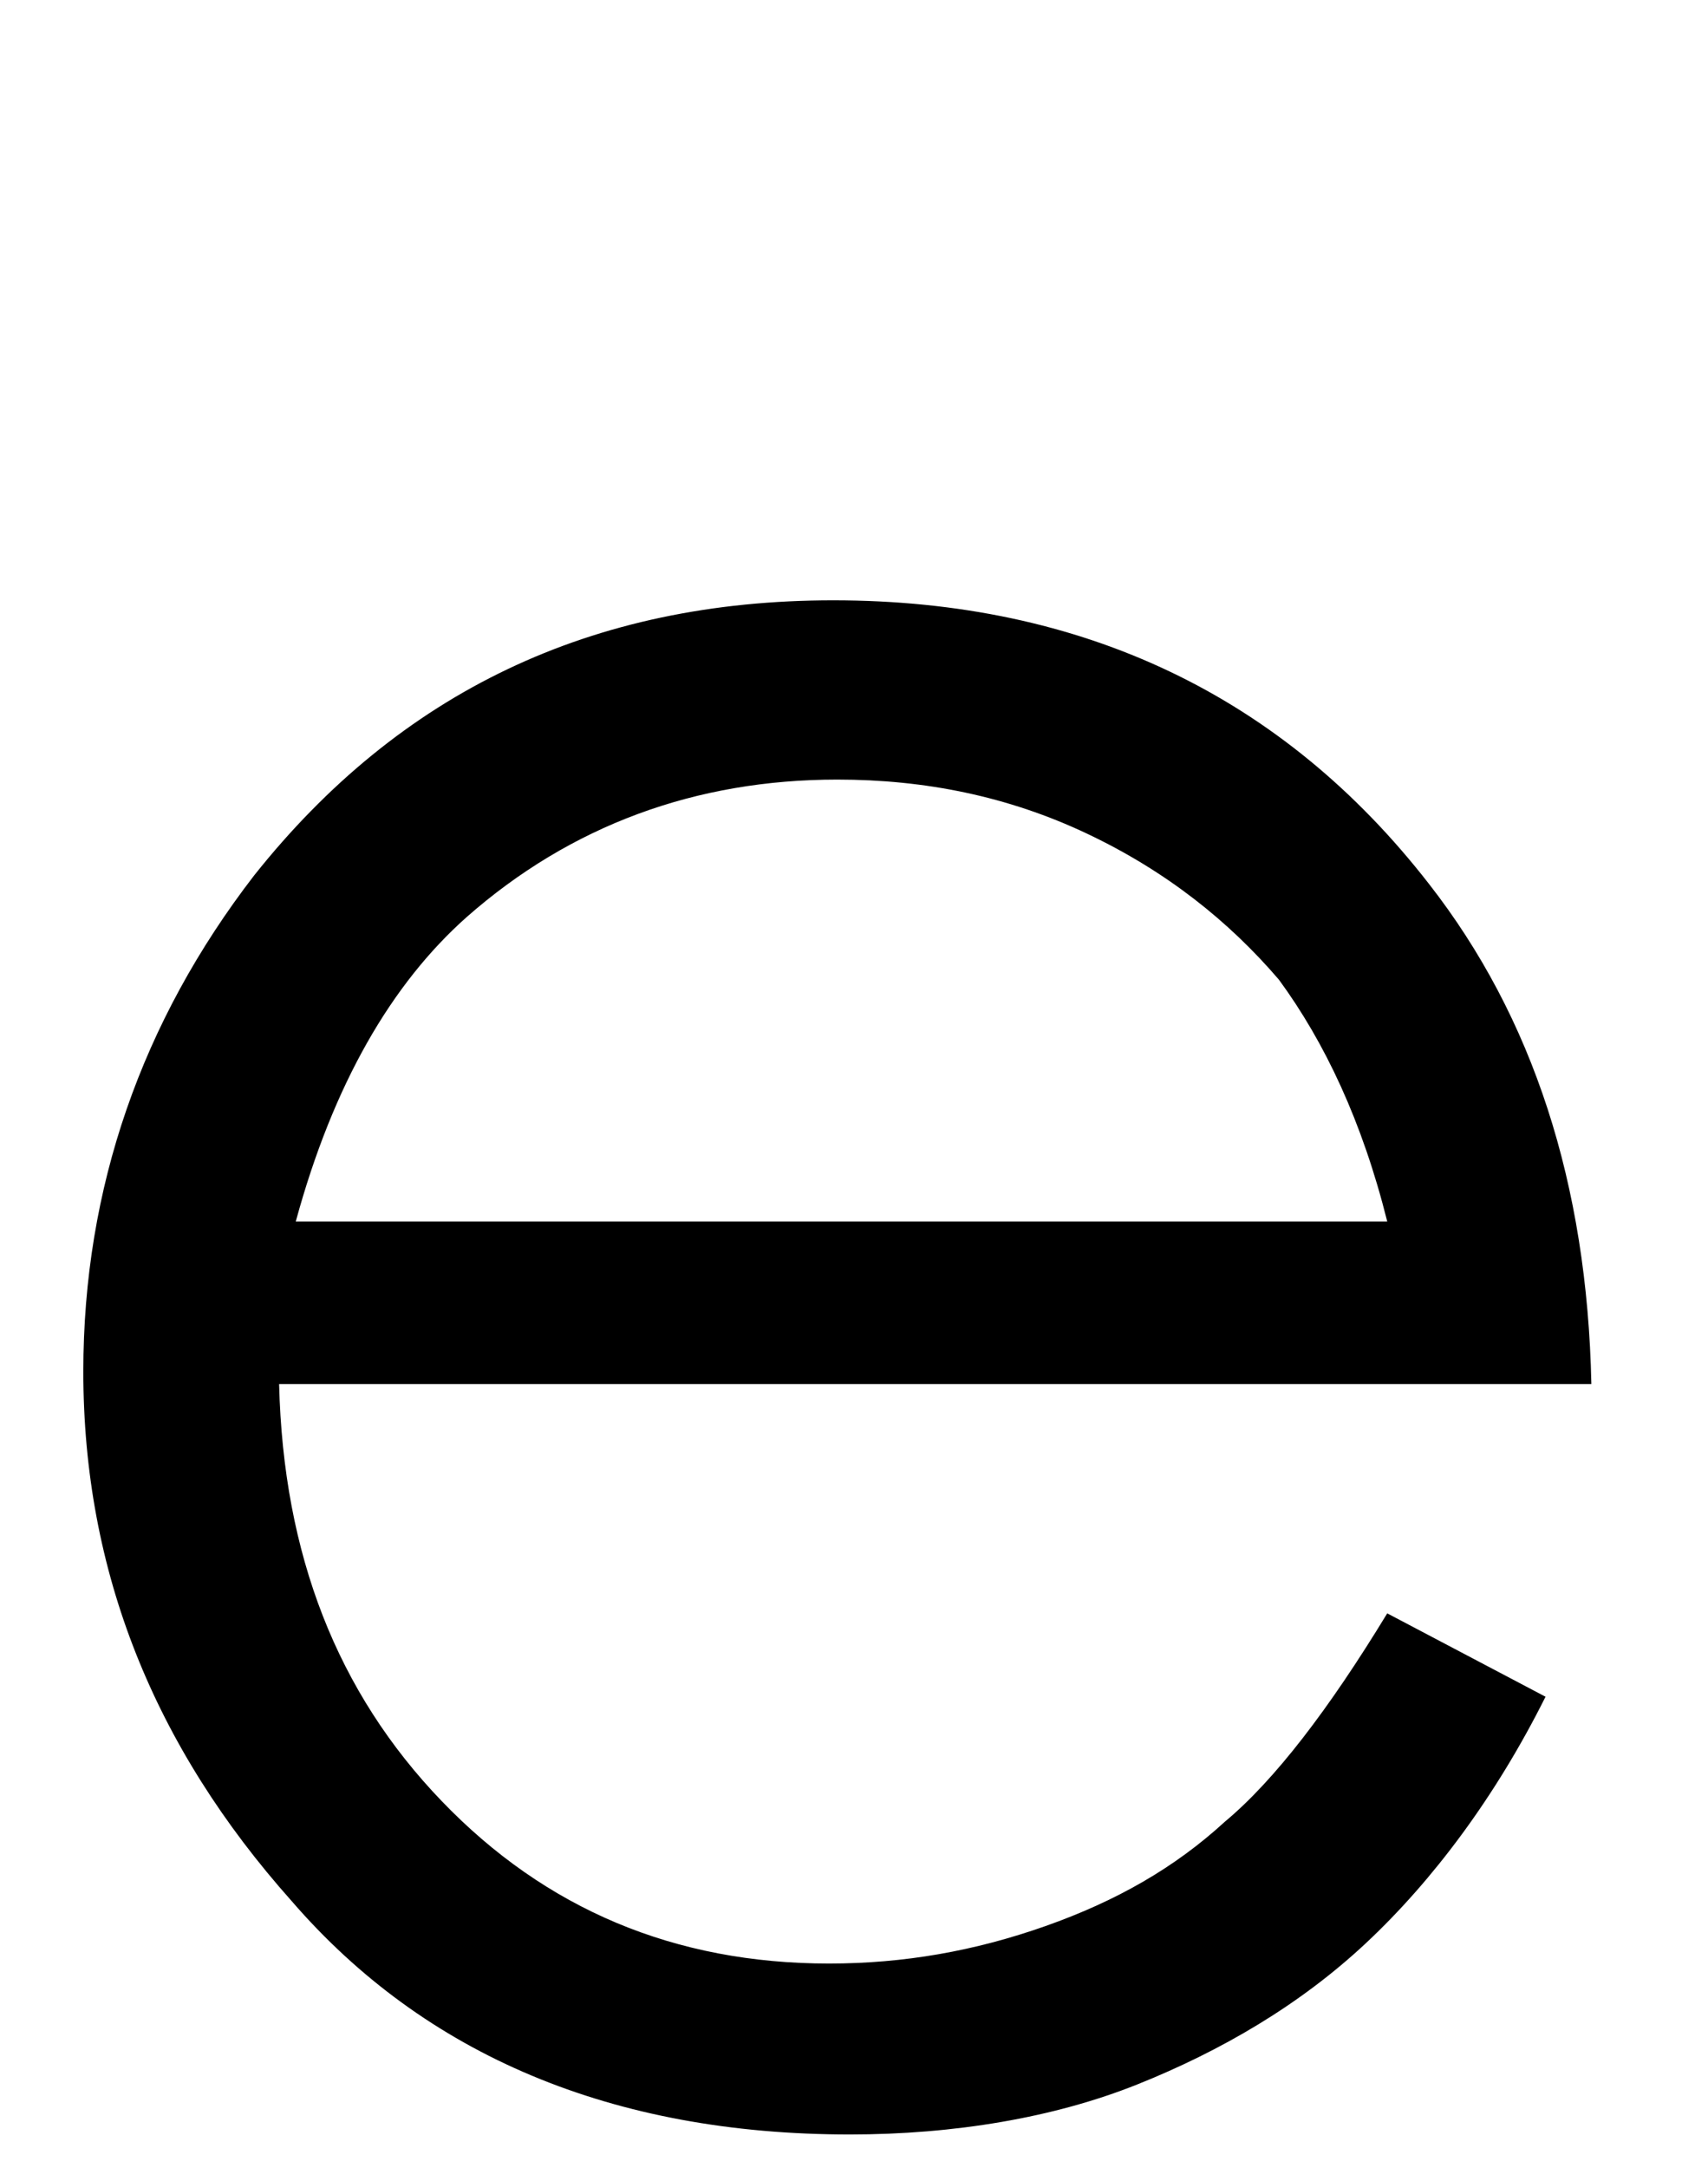
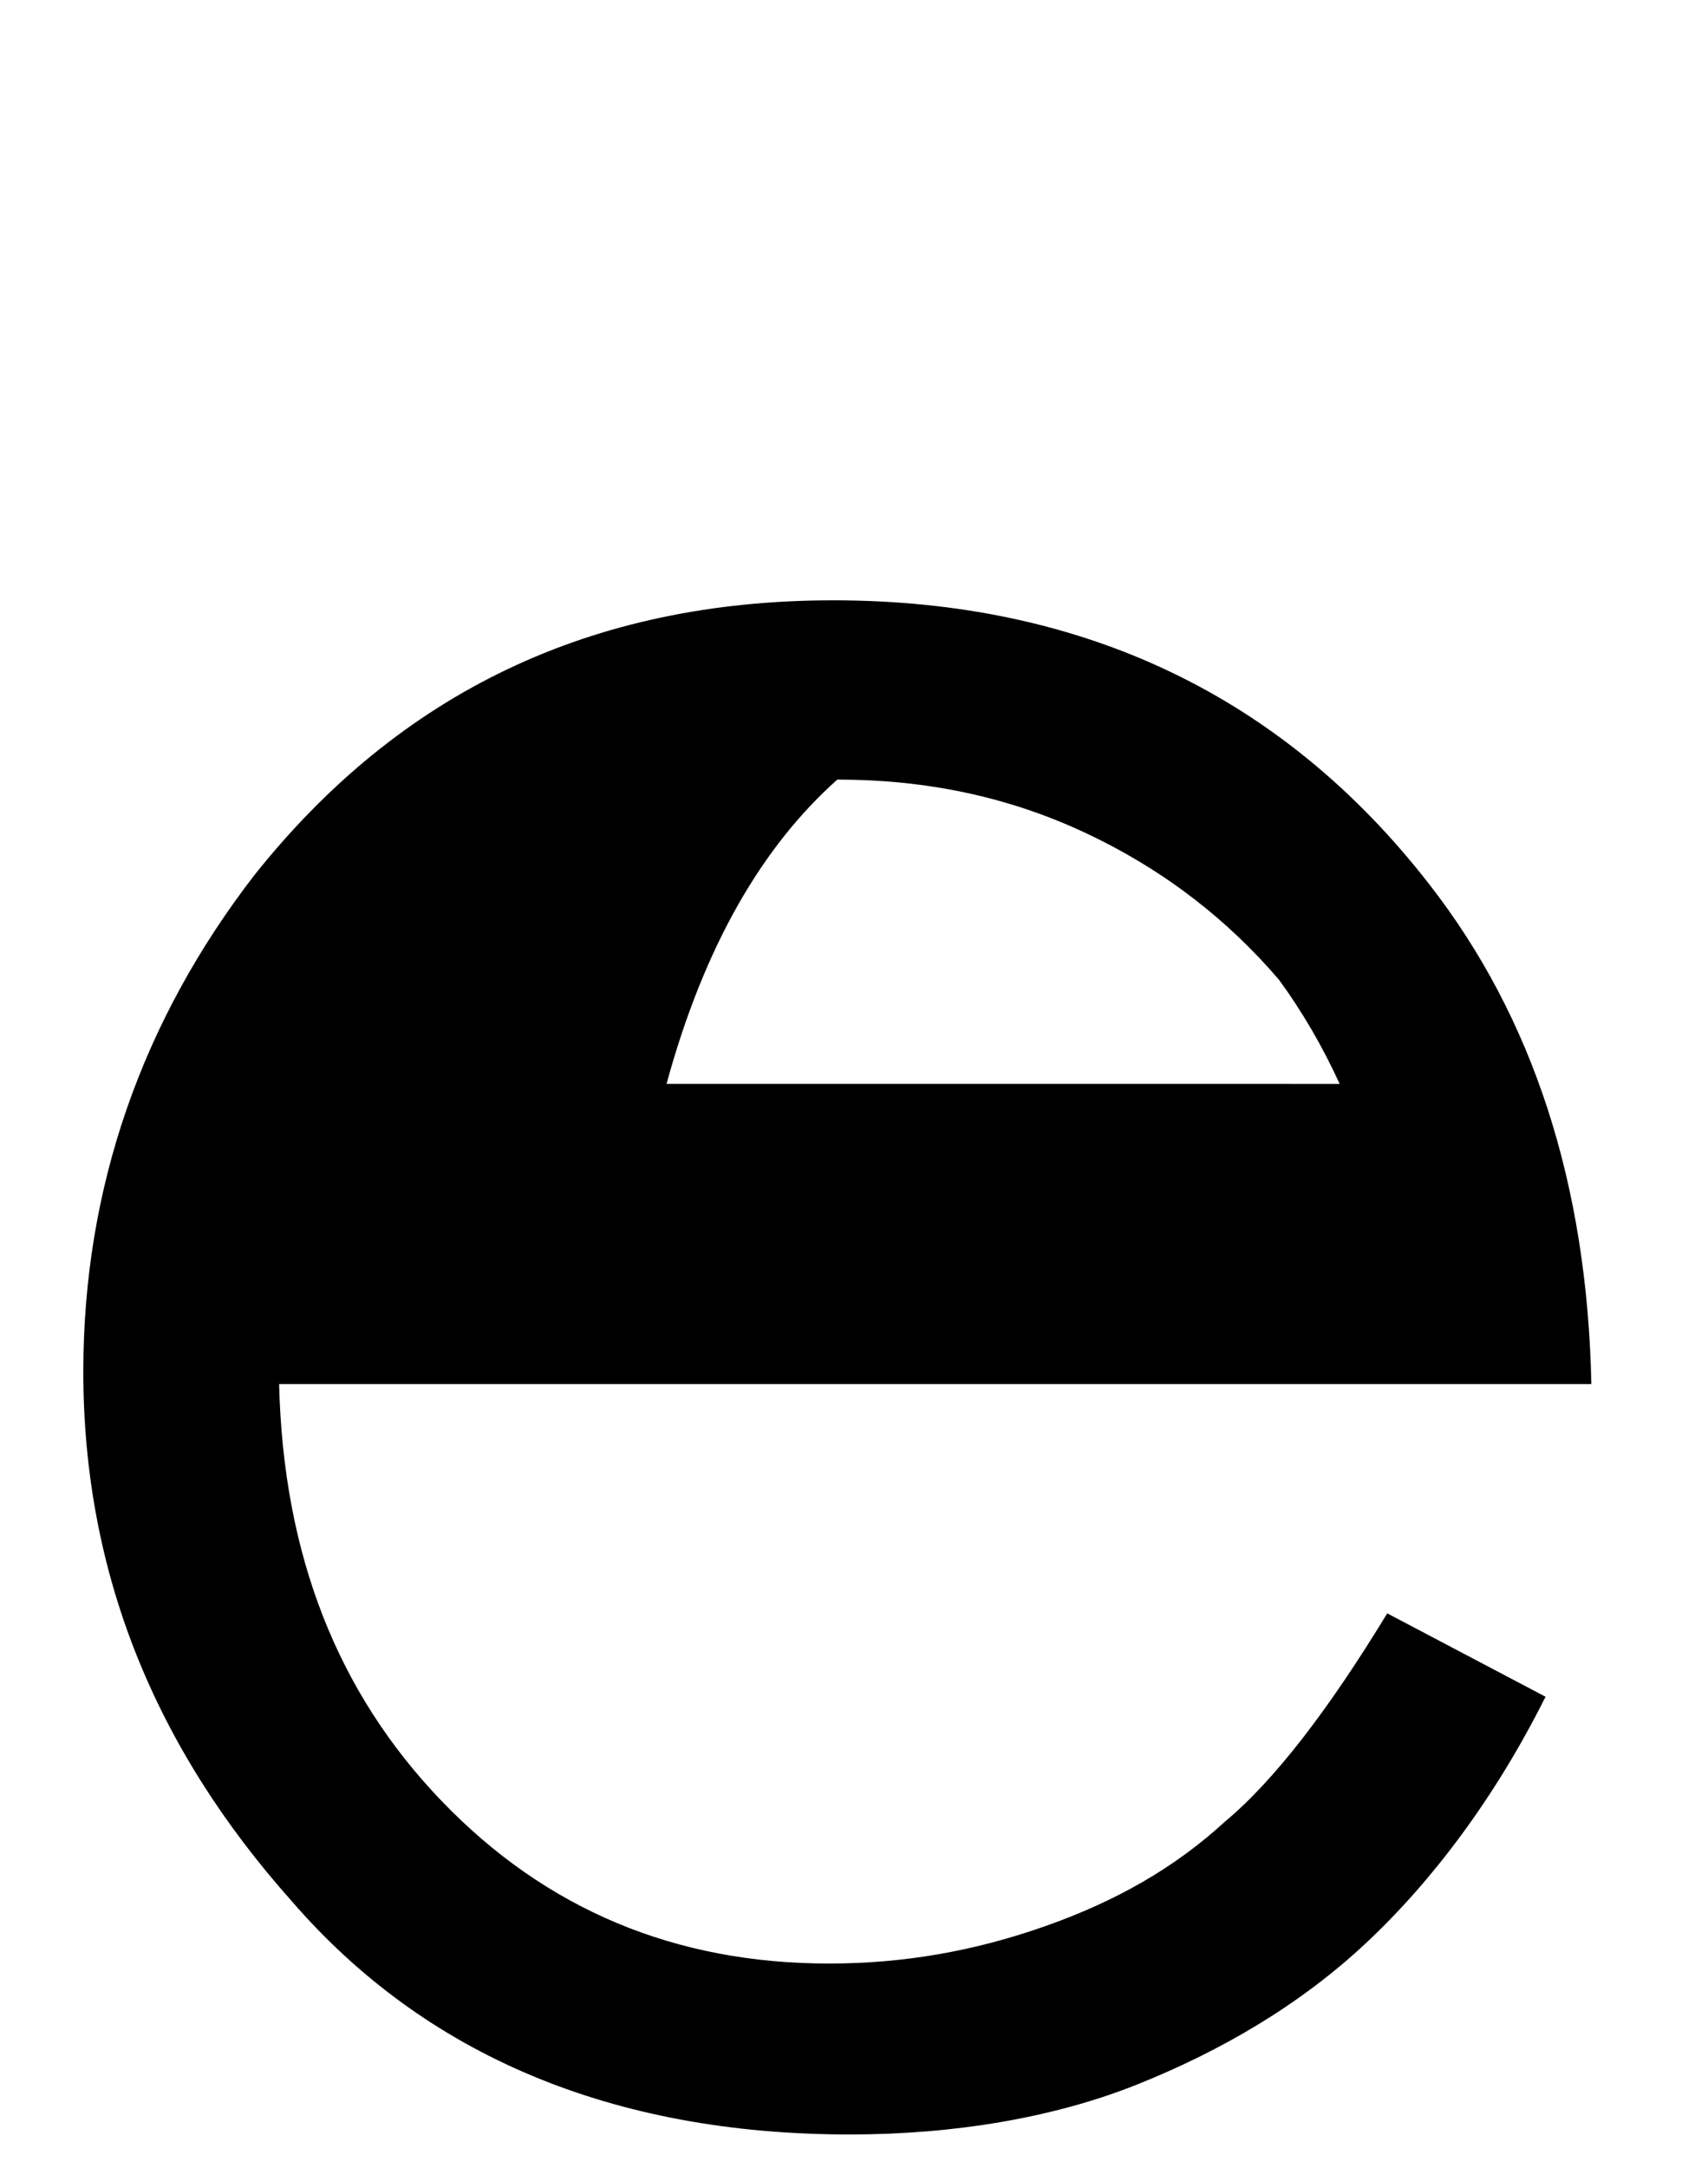
<svg xmlns="http://www.w3.org/2000/svg" version="1.1" x="0px" y="0px" viewBox="0 0 41 52" style="enable-background:new 0 0 41 52;" xml:space="preserve">
-   <path d="M33.3,38.7l3.8,2c-1.2,2.4-2.7,4.4-4.3,5.9c-1.6,1.5-3.5,2.6-5.5,3.4c-2,0.8-4.4,1.2-6.9,1.2c-5.7,0-10.2-1.9-13.4-5.6  C3.7,41.9,2,37.7,2,32.9c0-4.4,1.4-8.4,4.1-11.9c3.5-4.4,8.1-6.6,13.9-6.6c6,0,10.8,2.3,14.3,6.8c2.5,3.2,3.8,7.2,3.9,12H6.7  c0.1,4.1,1.4,7.4,3.9,10s5.6,3.9,9.3,3.9c1.8,0,3.5-0.3,5.2-0.9s3.1-1.4,4.3-2.5C30.6,42.7,31.9,41,33.3,38.7z M33.3,29.3  c-0.6-2.4-1.5-4.3-2.6-5.8c-1.2-1.4-2.7-2.6-4.6-3.5c-1.9-0.9-3.9-1.3-6-1.3c-3.4,0-6.4,1.1-8.9,3.3c-1.8,1.6-3.2,4-4.1,7.3H33.3z" />
+   <path d="M33.3,38.7l3.8,2c-1.2,2.4-2.7,4.4-4.3,5.9c-1.6,1.5-3.5,2.6-5.5,3.4c-2,0.8-4.4,1.2-6.9,1.2c-5.7,0-10.2-1.9-13.4-5.6  C3.7,41.9,2,37.7,2,32.9c0-4.4,1.4-8.4,4.1-11.9c3.5-4.4,8.1-6.6,13.9-6.6c6,0,10.8,2.3,14.3,6.8c2.5,3.2,3.8,7.2,3.9,12H6.7  c0.1,4.1,1.4,7.4,3.9,10s5.6,3.9,9.3,3.9c1.8,0,3.5-0.3,5.2-0.9s3.1-1.4,4.3-2.5C30.6,42.7,31.9,41,33.3,38.7z M33.3,29.3  c-0.6-2.4-1.5-4.3-2.6-5.8c-1.2-1.4-2.7-2.6-4.6-3.5c-1.9-0.9-3.9-1.3-6-1.3c-1.8,1.6-3.2,4-4.1,7.3H33.3z" />
</svg>